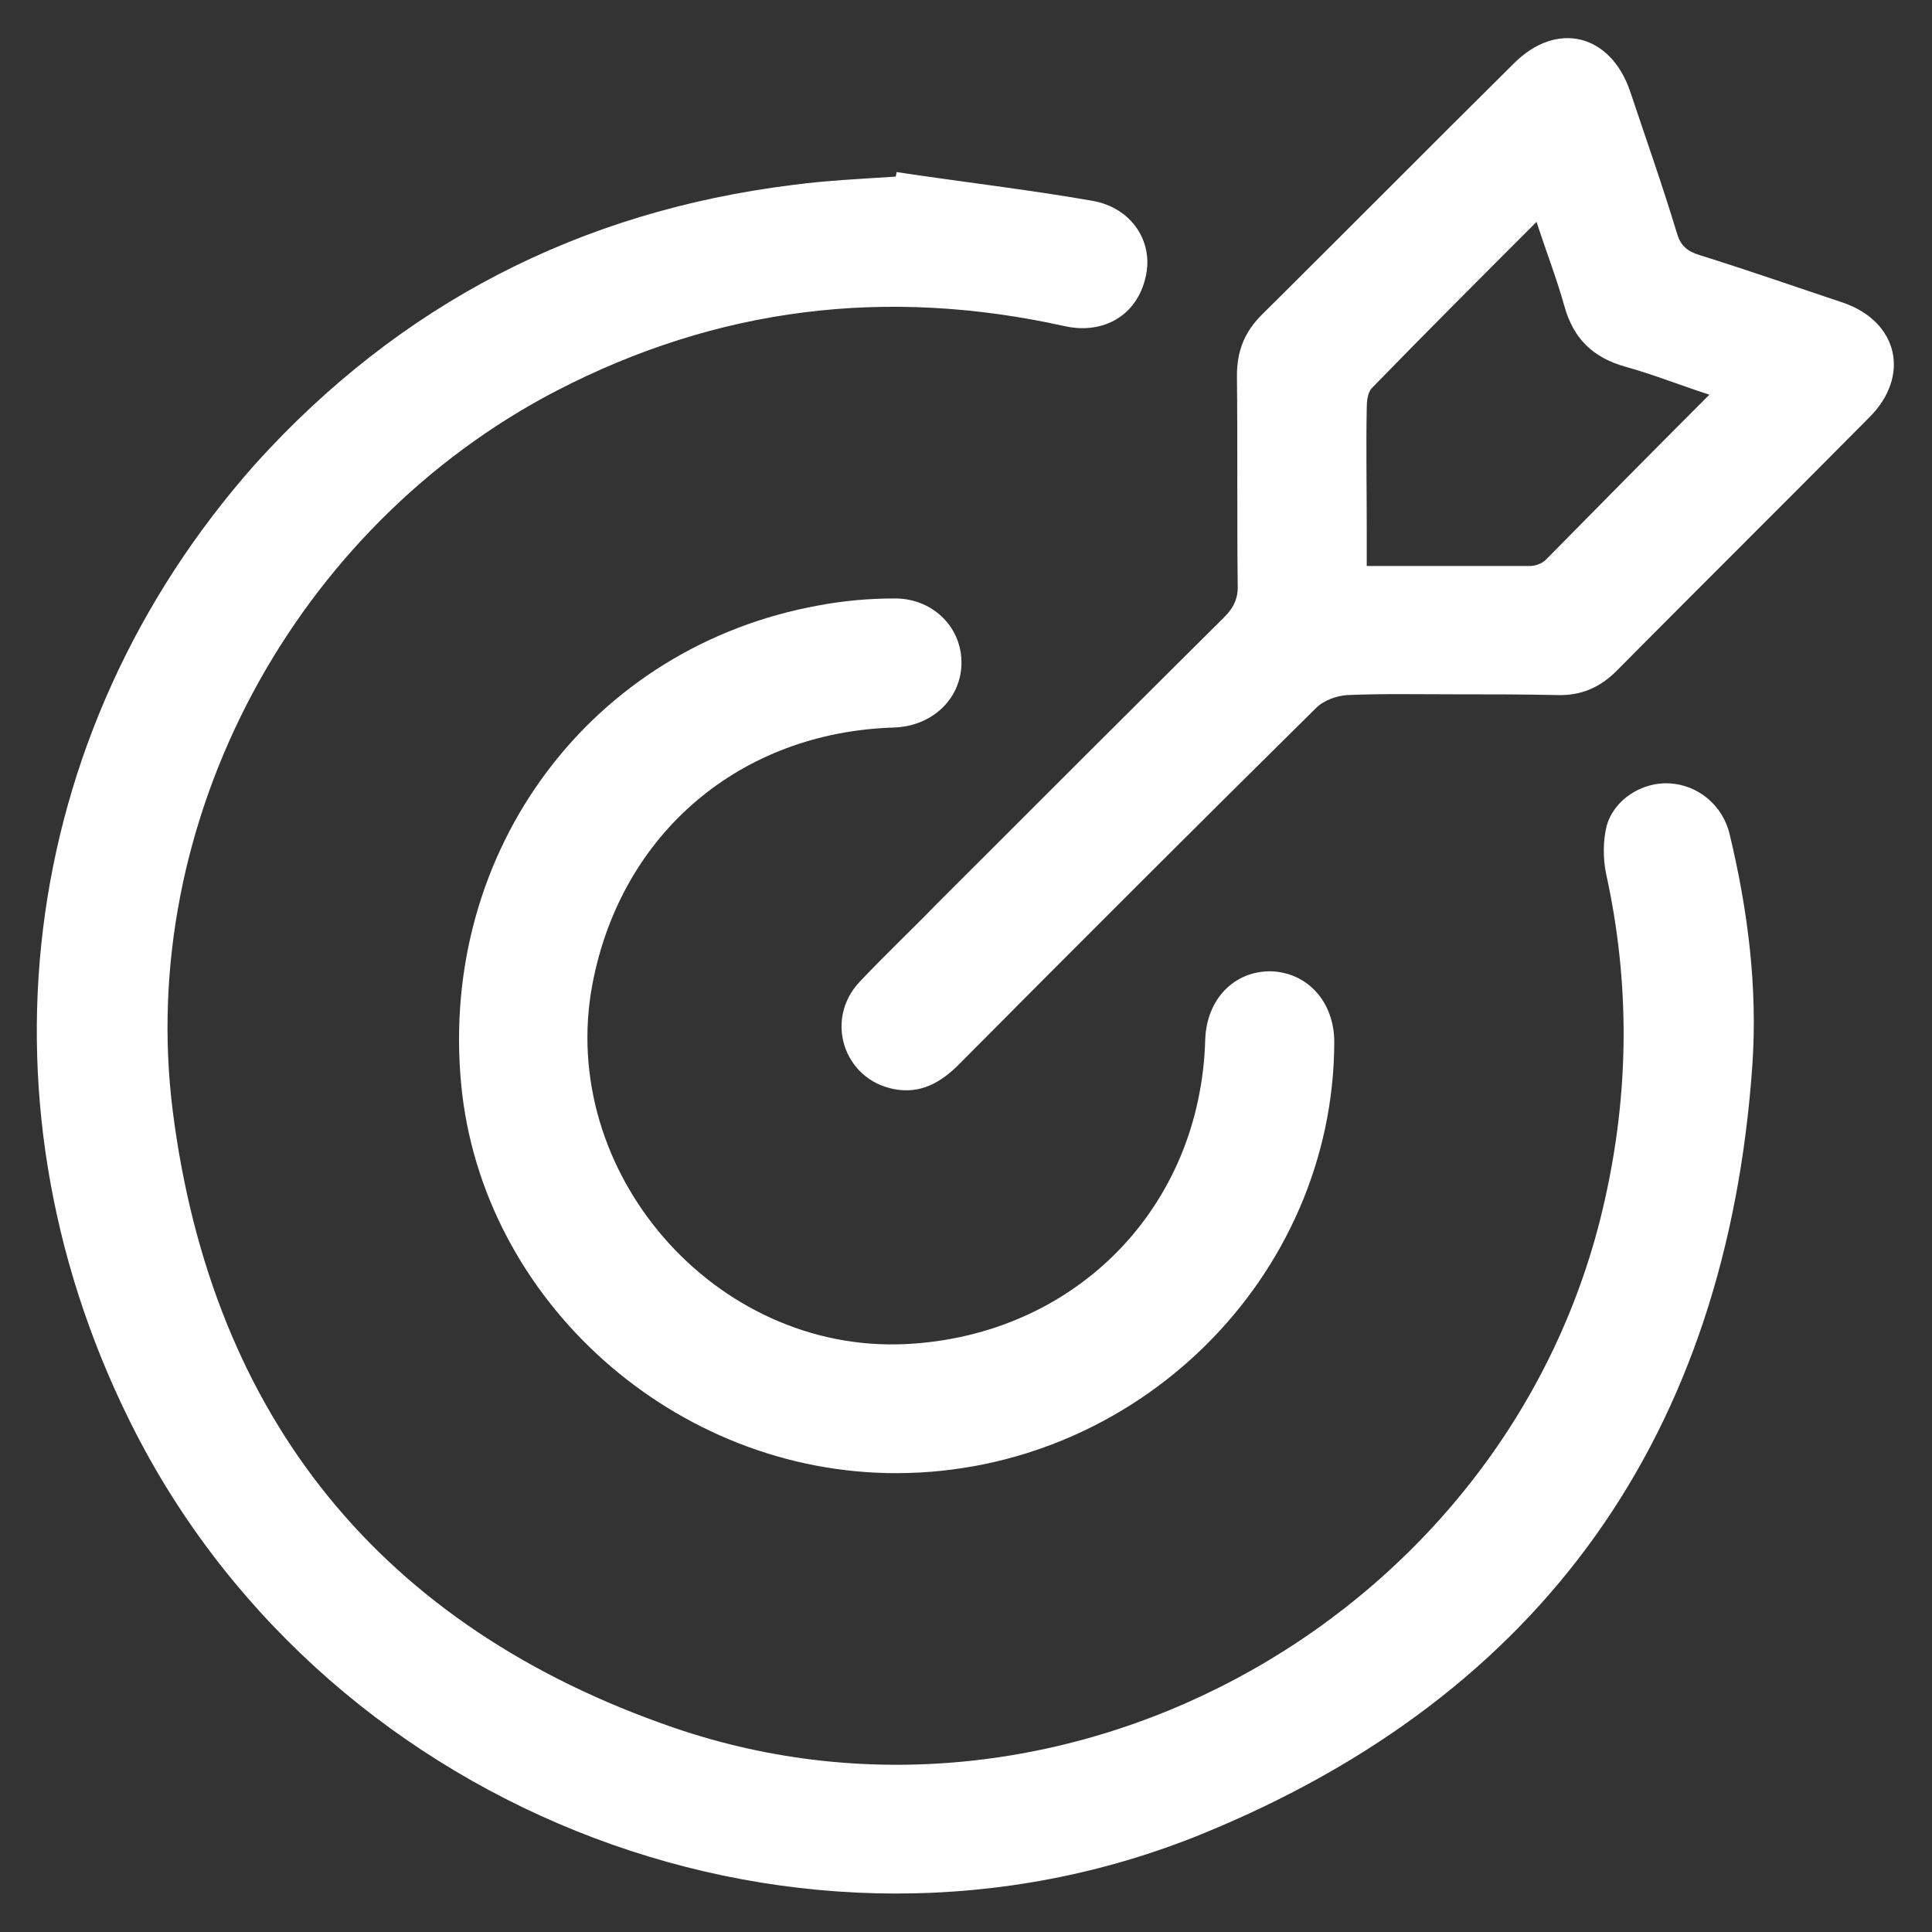
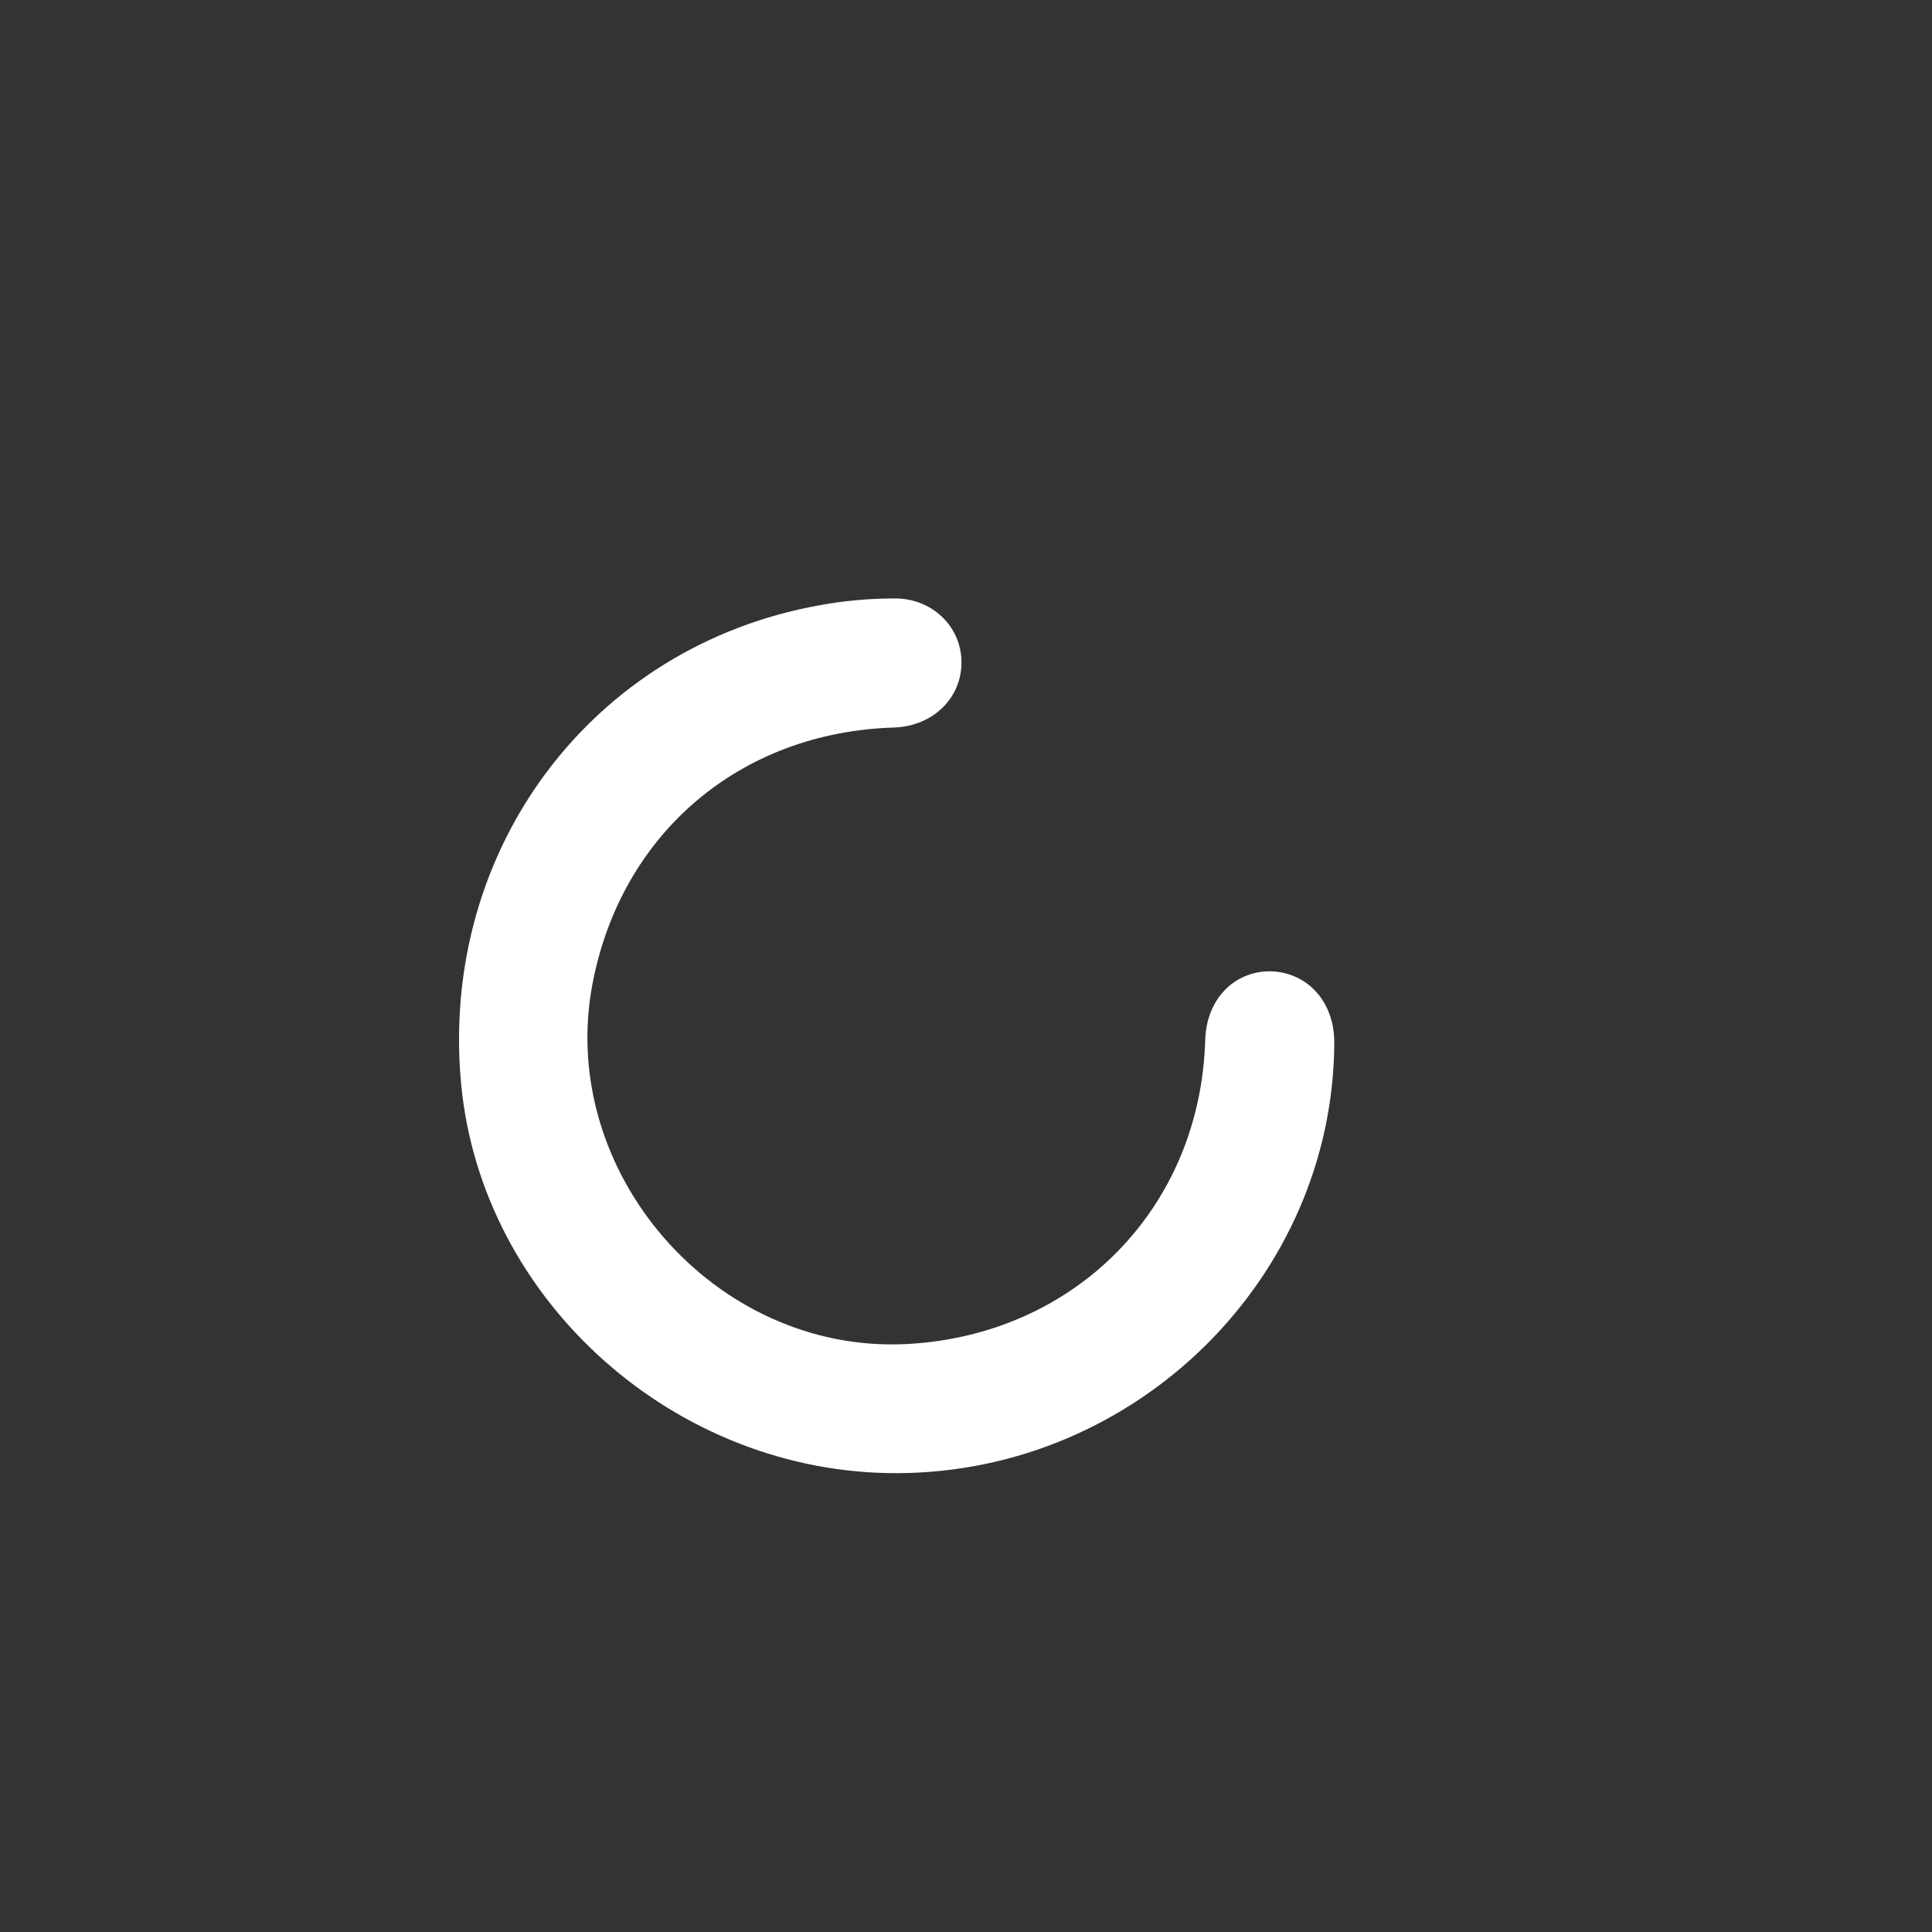
<svg xmlns="http://www.w3.org/2000/svg" version="1.1" id="Layer_1" x="0px" y="0px" viewBox="0 0 256 256" style="enable-background:new 0 0 256 256;" xml:space="preserve">
  <rect x="0" y="0" width="256" height="256" fill="#333333" stroke="none" />
  <style type="text/css">
	.st0{fill:#FFFFFF;}
</style>
  <g>
-     <path class="st0" d="M118.8,22.8c8.6,1.3,17.3,2.3,25.9,3.8c5.3,0.9,8.2,5.5,7.1,10.1c-1.1,5-5.5,7.7-10.8,6.5   c-23.5-5.2-45.9-2.5-67.3,8.6c-34.6,18-55.7,56.9-50.8,95.5c5.2,40.6,27.7,68.3,66.3,81.6c52.6,18.1,111.2-15.4,123.4-69.7   c3.3-14.5,3.4-29,0.2-43.5c-0.4-2-0.4-4.3,0.1-6.3c1-3.5,4.7-5.8,8.3-5.6c3.8,0.2,7.1,2.9,8,6.8c2.4,10,3.7,20.2,3,30.5   c-3.4,48.8-27.6,83.4-72.9,101.9c-52.7,21.5-115.2-2.4-141.3-53.1c-22-42.8-16.1-92.5,15.9-128.5C53,40.3,76.8,28,105.1,24.5   c4.5-0.6,9.1-0.8,13.6-1.1C118.7,23.2,118.8,23,118.8,22.8z" />
-     <path class="st0" d="M192.7,92c-4.7,0-9.5-0.1-14.2,0.1c-1.4,0.1-3.1,0.7-4.1,1.7c-15.9,15.7-31.7,31.5-47.4,47.3   c-2.4,2.4-5.1,3.9-8.6,3.2c-6.6-1.3-9.2-9.2-4.5-14.2c3.3-3.5,6.8-6.8,10.2-10.3c12.7-12.7,25.4-25.4,38.1-38   c1.3-1.3,1.9-2.6,1.8-4.4c-0.1-9.2,0-18.4-0.1-27.6c0-3.3,1-5.8,3.3-8.1c11.2-11.1,22.2-22.2,33.4-33.3c5.7-5.7,12.8-3.9,15.4,3.7   c2.1,6.3,4.3,12.5,6.2,18.8c0.5,1.7,1.4,2.4,3,2.9c6.4,2,12.7,4.2,19,6.3c7.3,2.5,9,9.7,3.5,15.2c-11.1,11.2-22.4,22.4-33.5,33.6   c-2.2,2.2-4.7,3.3-7.9,3.2C201.8,92,197.3,92,192.7,92z M226.5,52.3c-4-1.3-7.5-2.7-11.1-3.7c-4.3-1.2-6.9-3.7-8.1-8   c-1-3.6-2.4-7.2-3.7-11.2c-7.5,7.5-14.7,14.7-21.8,22c-0.6,0.6-0.7,1.8-0.7,2.7c-0.1,5.3,0,10.5,0,15.8c0,1.6,0,3.3,0,5.1   c7.5,0,14.5,0,21.6,0c0.7,0,1.6-0.3,2.1-0.8C211.9,67,219,59.8,226.5,52.3z" />
    <path class="st0" d="M118.9,195.2c-29.4,0.1-55.1-22.8-57.8-51.6c-2.9-31,17.3-58,47.5-63.4c3.2-0.6,6.6-0.9,9.8-0.9   c5-0.1,8.9,3.6,9,8.3c0.1,4.8-3.7,8.6-8.9,8.8c-20.4,0.6-36.2,14-40,34c-4.7,24.9,16.2,48.9,41.5,47.7c22.4-1.1,39.1-18,39.7-40.4   c0.2-5.3,3.8-9,8.6-9c4.9,0.1,8.5,4,8.5,9.4C176.7,169.3,150.6,195.1,118.9,195.2z" />
  </g>
</svg>